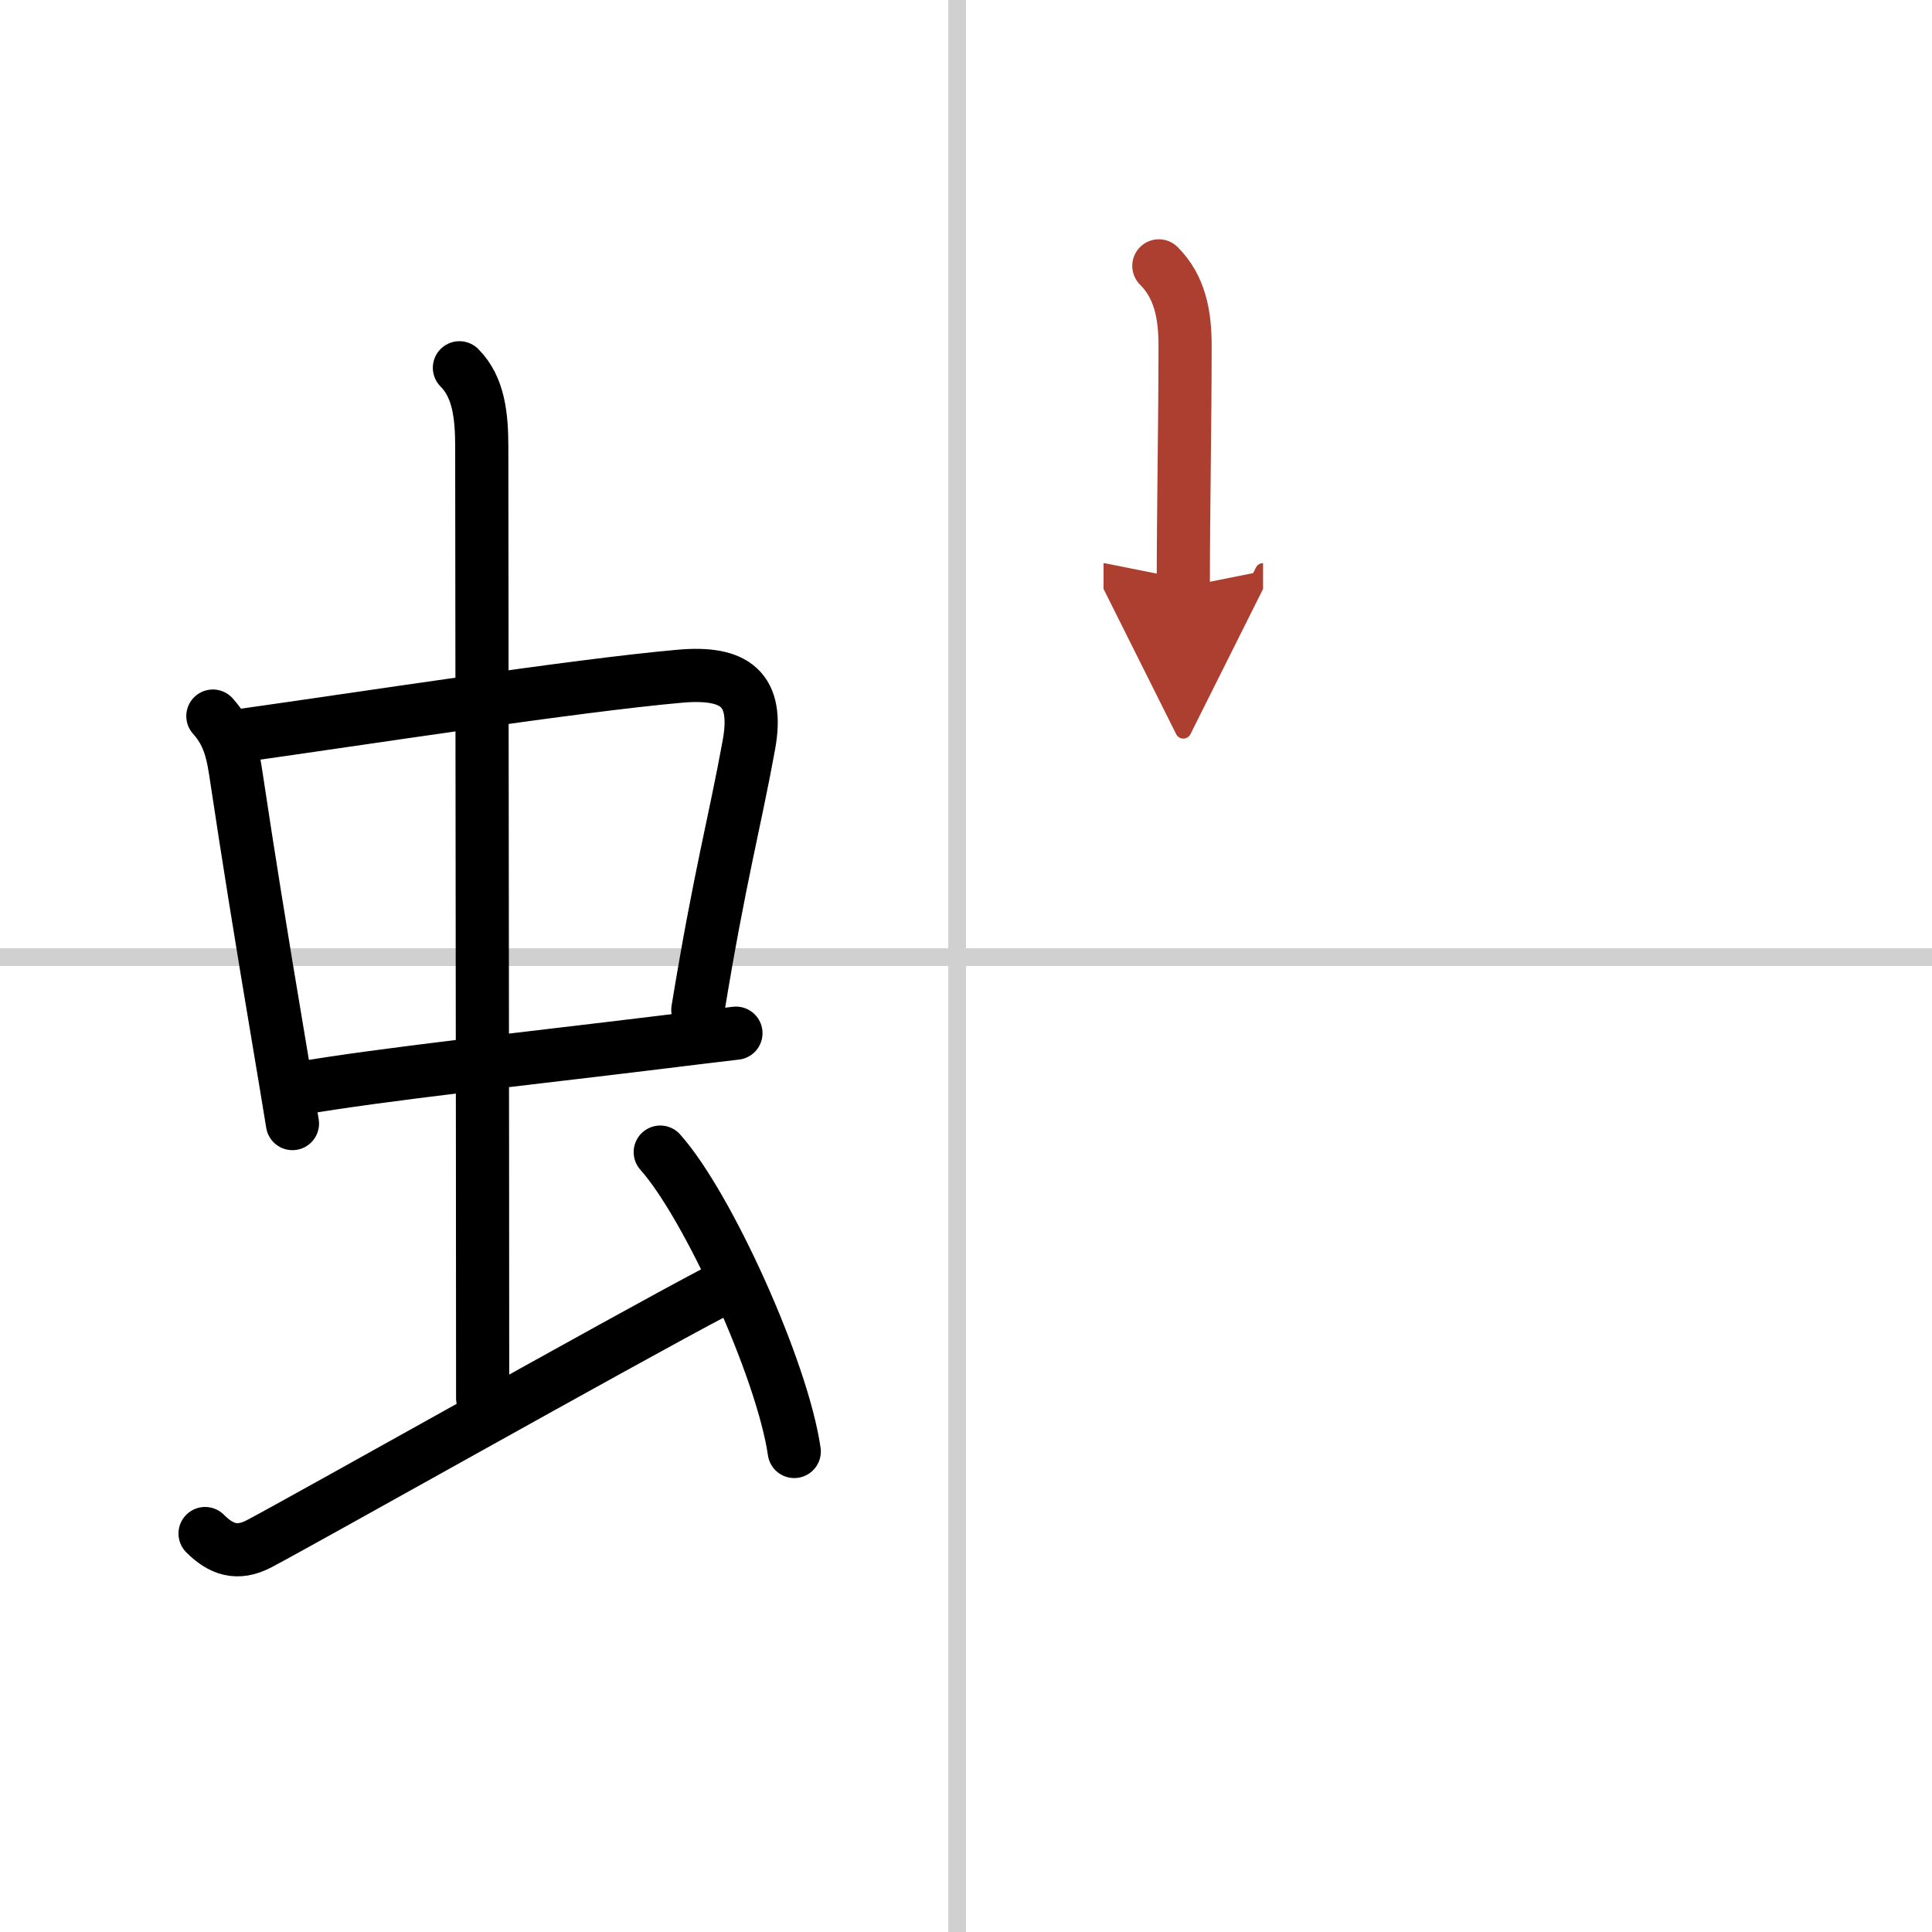
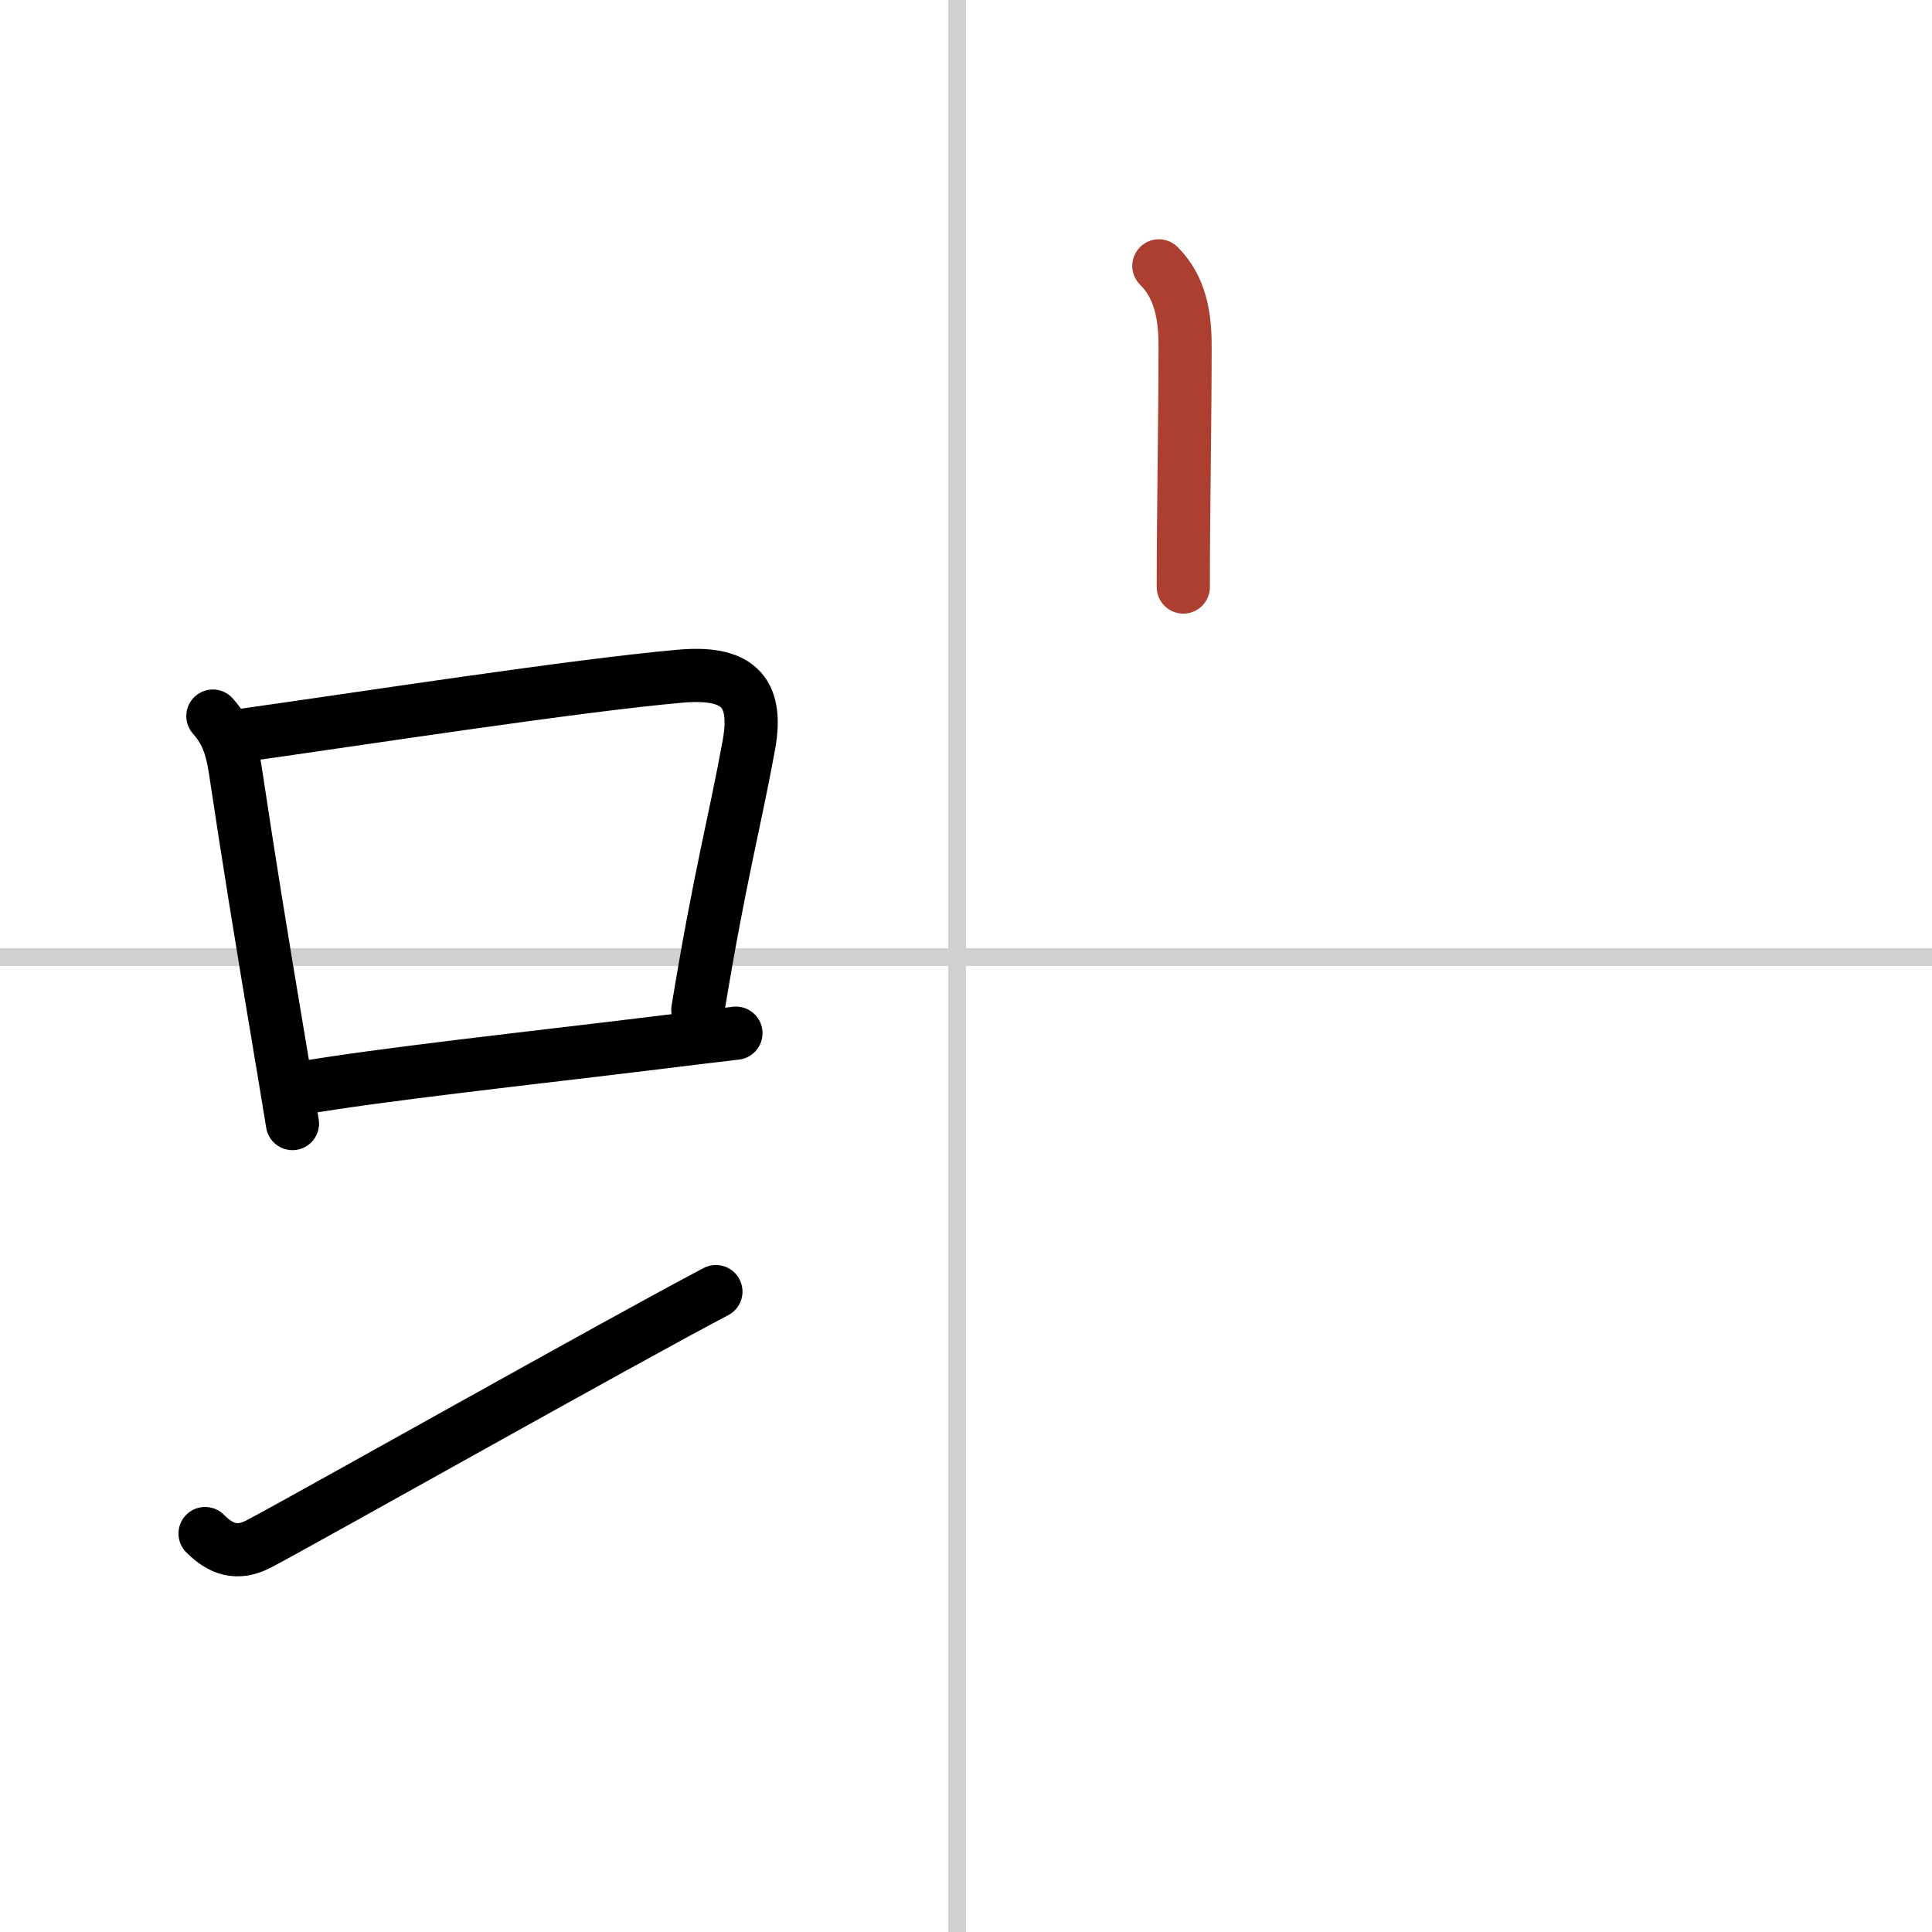
<svg xmlns="http://www.w3.org/2000/svg" width="400" height="400" viewBox="0 0 109 109">
  <defs>
    <marker id="a" markerWidth="4" orient="auto" refX="1" refY="5" viewBox="0 0 10 10">
-       <polyline points="0 0 10 5 0 10 1 5" fill="#ad3f31" stroke="#ad3f31" />
-     </marker>
+       </marker>
  </defs>
  <g fill="none" stroke="#000" stroke-linecap="round" stroke-linejoin="round" stroke-width="3">
    <rect width="100%" height="100%" fill="#fff" stroke="#fff" />
    <line x1="54" x2="54" y2="109" stroke="#d0d0d0" stroke-width="1" />
    <line x2="109" y1="54" y2="54" stroke="#d0d0d0" stroke-width="1" />
    <path d="m12.01 40.4c0.98 1.09 1.14 2.2 1.35 3.6 0.65 4.31 1.26 8.15 2.46 15.28 0.21 1.26 0.44 2.62 0.68 4.11" />
    <path d="m13.72 41.48c6.34-0.89 18.75-2.81 24.65-3.33 3.08-0.27 4.46 0.71 3.88 3.88-0.81 4.45-1.63 7.33-2.88 14.95" />
    <path d="m16.76 61.43c4.62-0.81 13.21-1.73 20.46-2.62 1.51-0.19 2.96-0.36 4.3-0.52" />
-     <path d="m25.92 20.75c1.1 1.1 1.26 2.75 1.26 4.47 0 4.54 0.05 40.03 0.05 53.66" />
    <path d="m11.57 86.52c0.89 0.89 1.81 1.23 3.06 0.57 2.51-1.32 20.5-11.46 25.76-14.22" />
-     <path d="m37.25 65c2.67 2.98 6.89 12.26 7.56 16.89" />
    <path d="m65.38 15c1.19 1.19 1.48 2.75 1.48 4.51 0 4.32-0.1 9.2-0.1 13.61" marker-end="url(#a)" stroke="#ad3f31" />
  </g>
</svg>